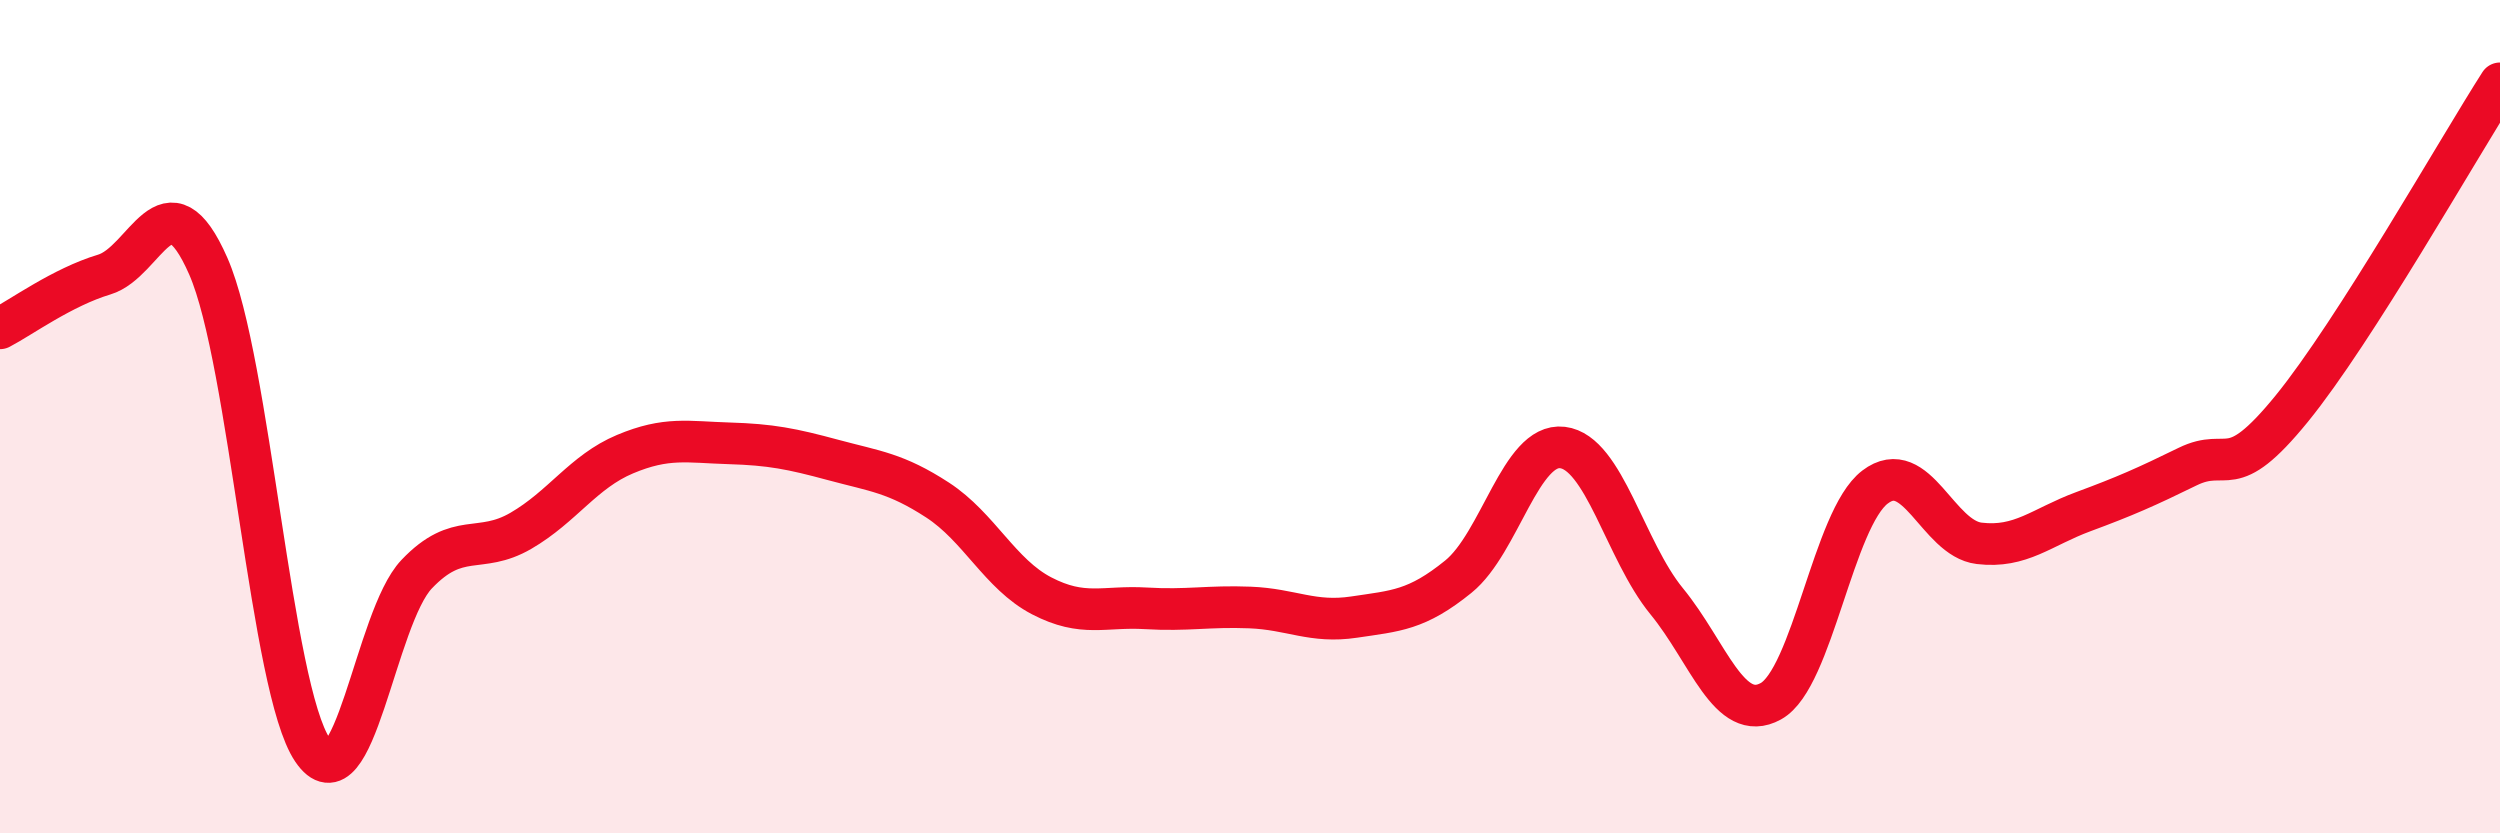
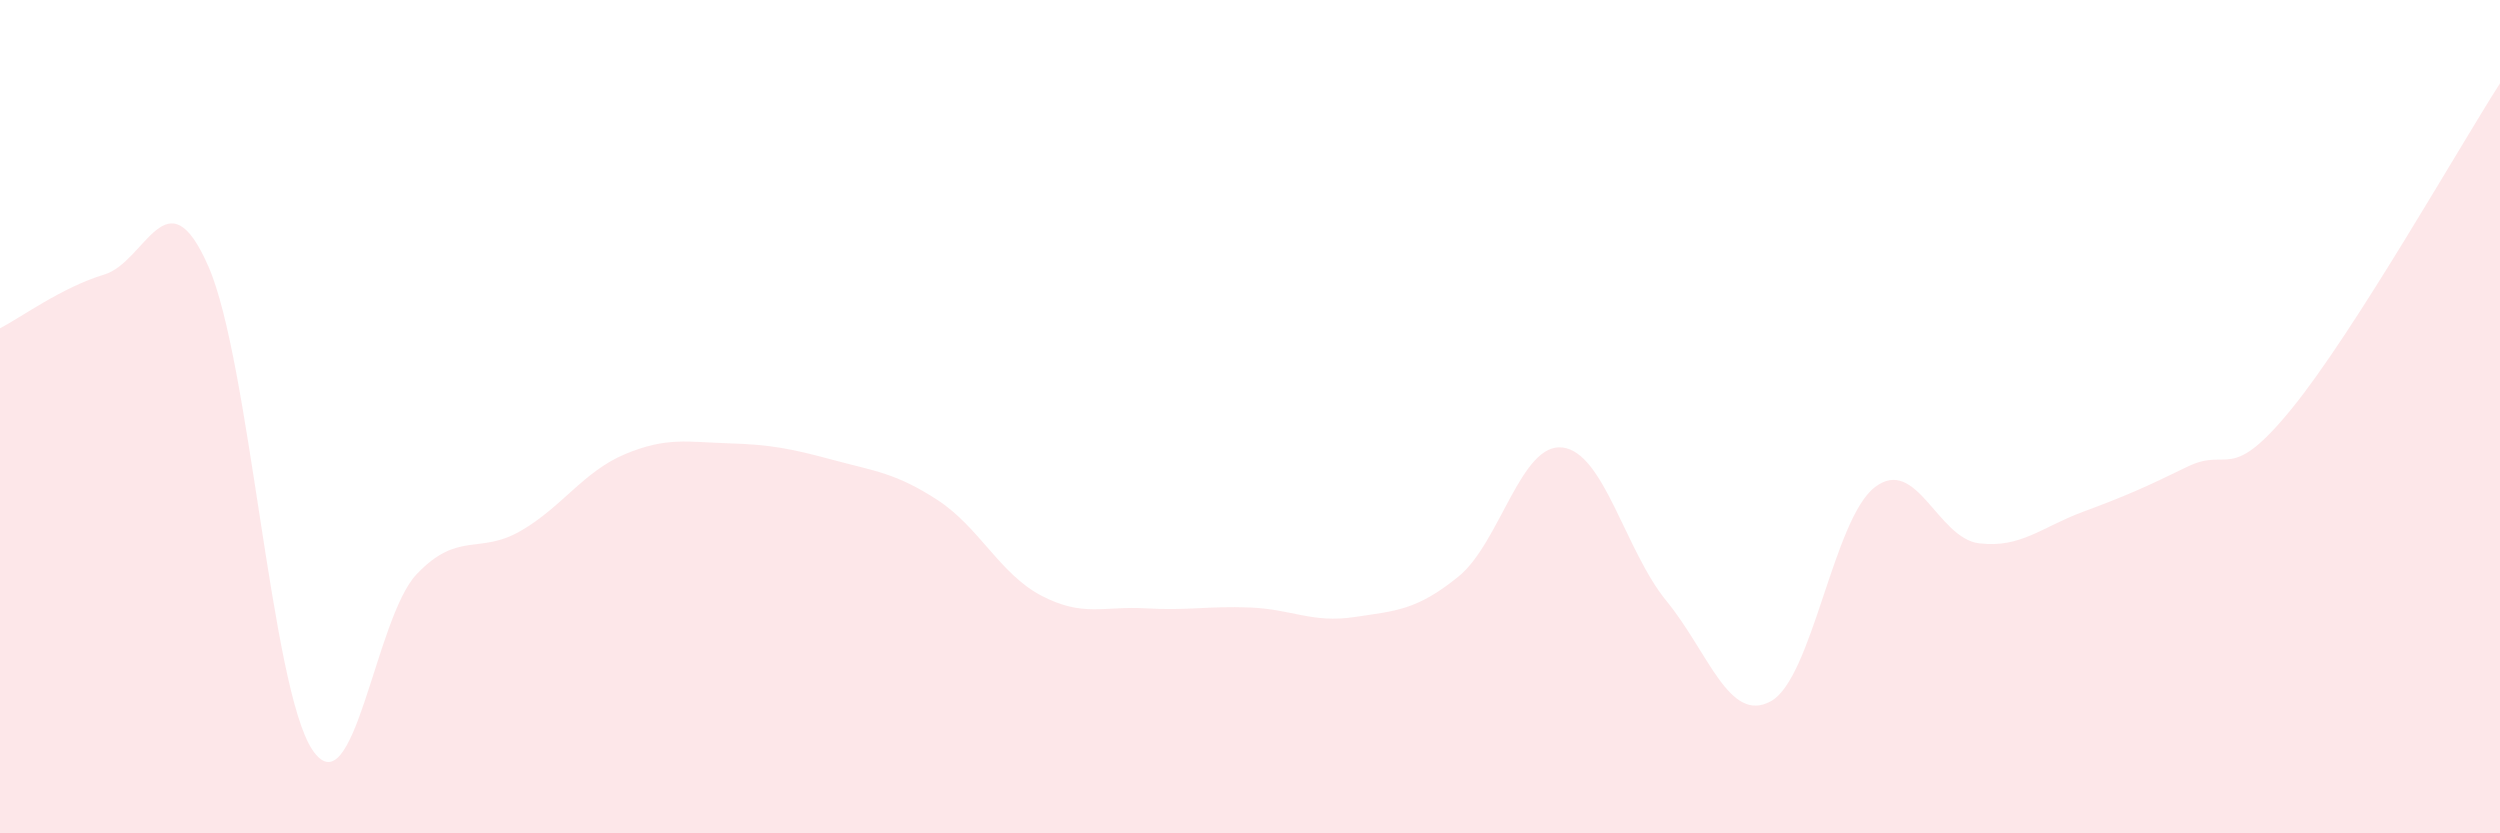
<svg xmlns="http://www.w3.org/2000/svg" width="60" height="20" viewBox="0 0 60 20">
  <path d="M 0,7.88 C 0.5,7.62 1.5,6.89 2.5,6.59 C 3.5,6.29 4,4.11 5,6.39 C 6,8.67 6.5,16.52 7.5,18 C 8.5,19.48 9,14.83 10,13.78 C 11,12.73 11.5,13.32 12.5,12.74 C 13.5,12.16 14,11.32 15,10.9 C 16,10.48 16.5,10.61 17.5,10.64 C 18.5,10.67 19,10.77 20,11.04 C 21,11.31 21.5,11.35 22.5,12 C 23.5,12.65 24,13.78 25,14.3 C 26,14.82 26.5,14.54 27.5,14.6 C 28.5,14.66 29,14.54 30,14.58 C 31,14.62 31.5,14.96 32.5,14.81 C 33.5,14.66 34,14.65 35,13.84 C 36,13.03 36.5,10.62 37.5,10.74 C 38.5,10.86 39,13.21 40,14.43 C 41,15.65 41.5,17.38 42.5,16.83 C 43.5,16.28 44,12.45 45,11.69 C 46,10.93 46.5,12.92 47.5,13.04 C 48.5,13.16 49,12.65 50,12.28 C 51,11.91 51.5,11.69 52.5,11.2 C 53.5,10.71 53.5,11.65 55,9.81 C 56.5,7.97 59,3.56 60,2L60 20L0 20Z" fill="#EB0A25" opacity="0.1" stroke-linecap="round" stroke-linejoin="round" />
-   <path d="M 0,7.88 C 0.5,7.62 1.5,6.89 2.5,6.59 C 3.5,6.29 4,4.11 5,6.39 C 6,8.67 6.5,16.52 7.5,18 C 8.5,19.48 9,14.83 10,13.78 C 11,12.73 11.5,13.32 12.5,12.74 C 13.5,12.16 14,11.32 15,10.9 C 16,10.48 16.5,10.61 17.5,10.64 C 18.5,10.67 19,10.77 20,11.04 C 21,11.31 21.5,11.35 22.5,12 C 23.5,12.65 24,13.78 25,14.3 C 26,14.82 26.5,14.54 27.5,14.6 C 28.5,14.66 29,14.54 30,14.58 C 31,14.62 31.5,14.96 32.5,14.81 C 33.5,14.66 34,14.65 35,13.84 C 36,13.03 36.5,10.62 37.5,10.74 C 38.5,10.86 39,13.21 40,14.43 C 41,15.65 41.5,17.38 42.5,16.83 C 43.5,16.28 44,12.45 45,11.69 C 46,10.93 46.5,12.92 47.5,13.04 C 48.5,13.16 49,12.65 50,12.28 C 51,11.91 51.5,11.69 52.5,11.2 C 53.5,10.71 53.5,11.65 55,9.81 C 56.5,7.97 59,3.56 60,2" stroke="#EB0A25" stroke-width="1" fill="none" stroke-linecap="round" stroke-linejoin="round" />
</svg>